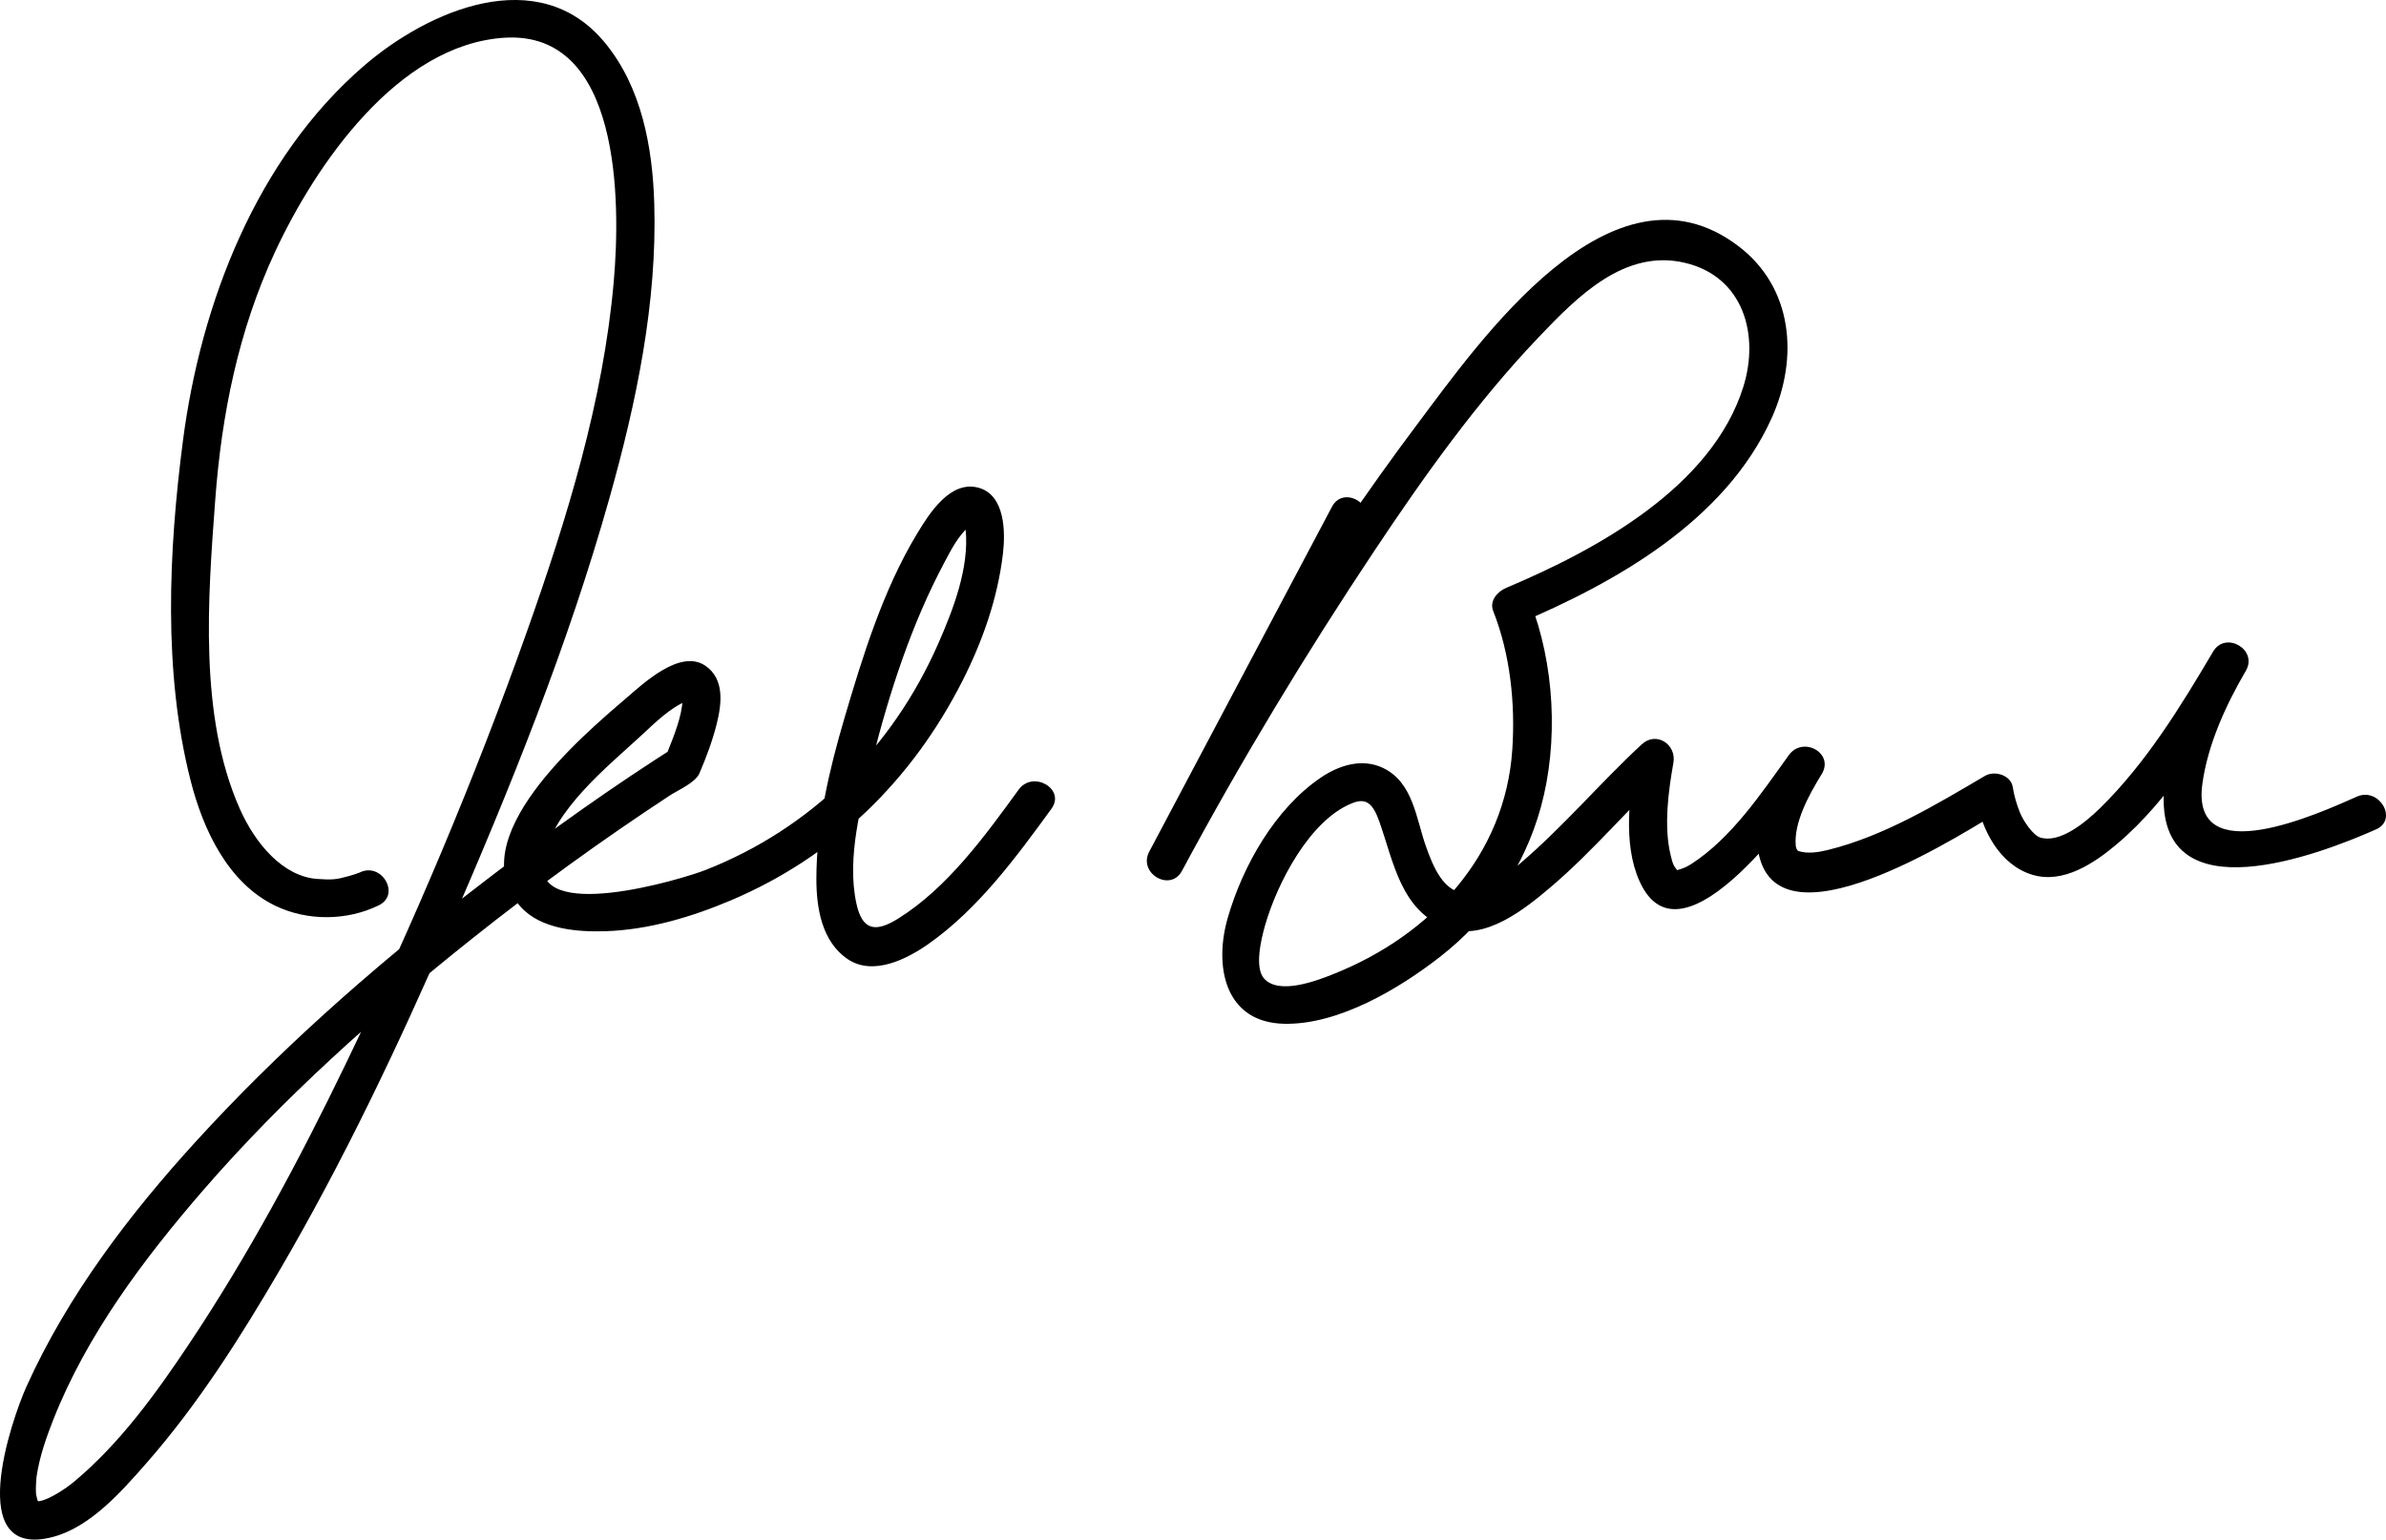
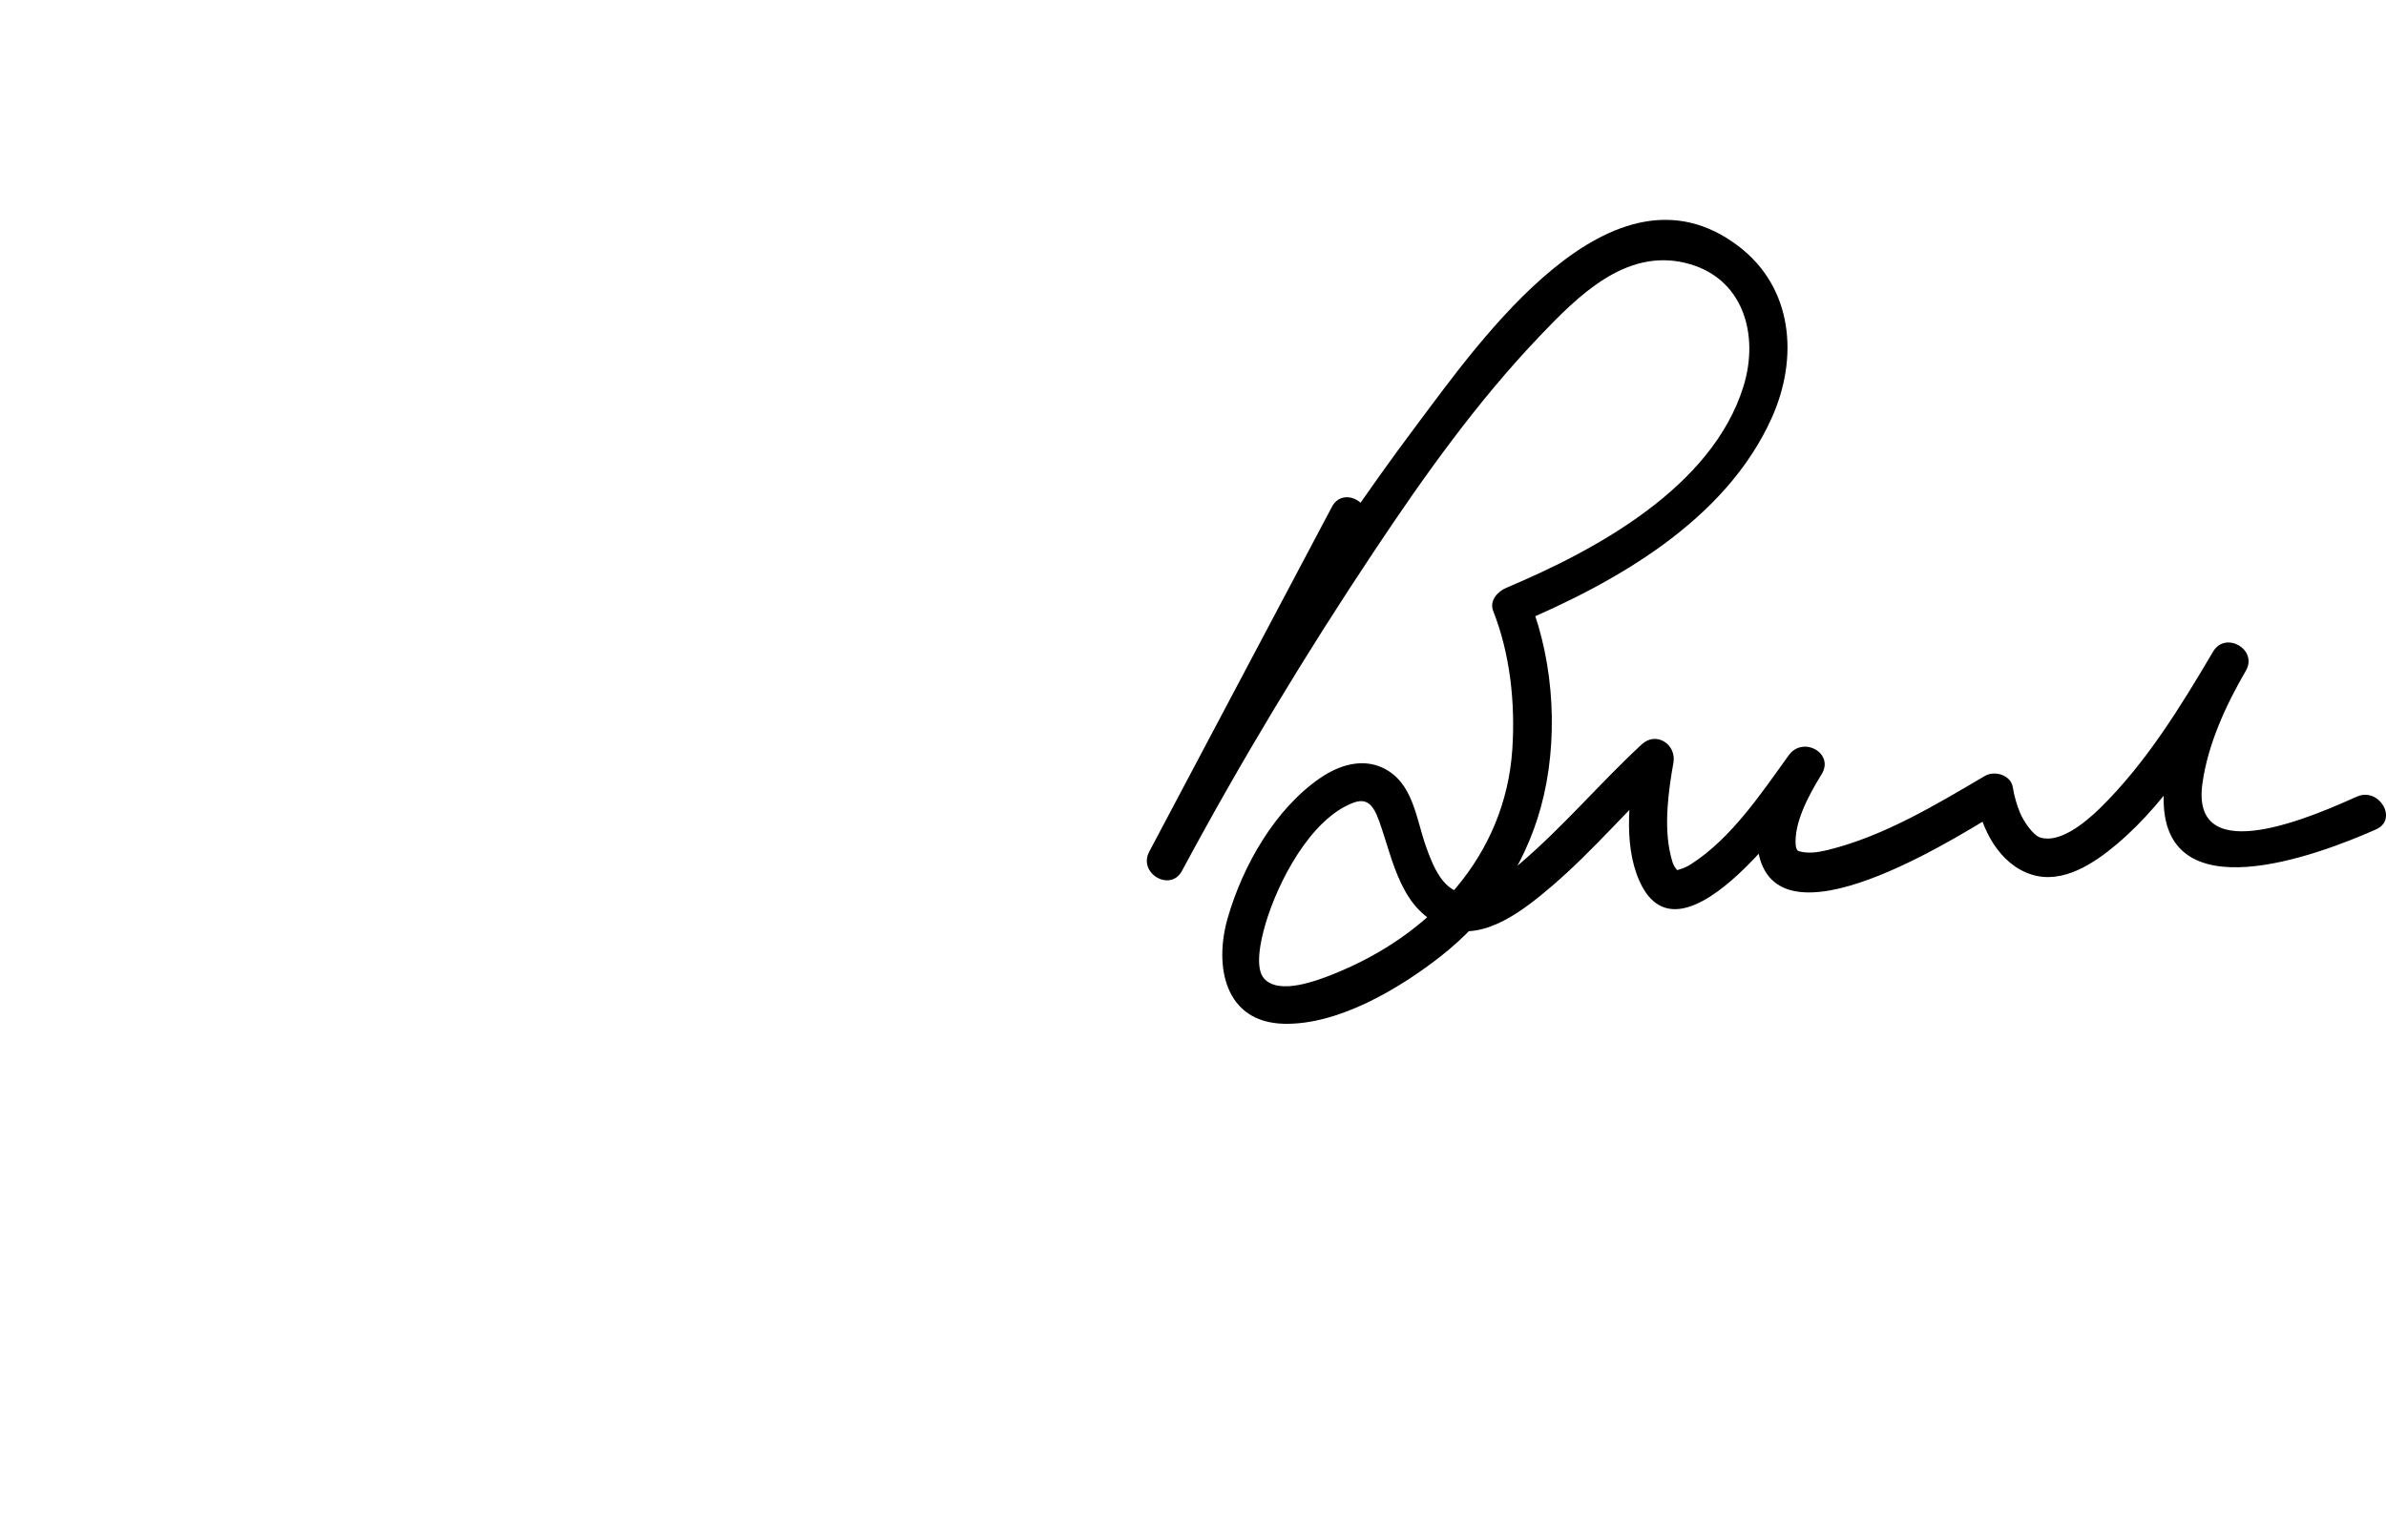
<svg xmlns="http://www.w3.org/2000/svg" version="1.0" viewBox="0 0 440.2 284.12">
-   <path d="m66.376 161.01c-0.841 0.415 0.712-0.279 0.093-0.031-0.666 0.267-1.352 0.482-2.042 0.674-2.403 0.666-3.075 0.748-5.913 0.545-6.208-0.444-11.361-6.349-14.298-13-7.563-17.124-5.848-38.886-4.505-56.961 1.175-15.798 4.284-31.226 10.987-45.658 7.487-16.121 22.66-38.349 42.336-39.615 21.506-1.384 21.498 30.217 20.199 45.01-1.936 22.04-8.627 43.716-15.98 64.466-9.665 27.276-21.007 54.102-33.594 80.155-8.531 17.657-17.844 35.031-28.736 51.357-6.064 9.091-12.725 18.332-21.157 25.402-1.846 1.549-4.469 3.151-6.053 3.573-0.685 0.182-0.709 0.086-0.864 0.043 0.146 0.041 0.367 0.414 0.073-0.104 0.013 0.022-0.259-0.973-0.276-1.178-0.095-1.117 0.072-2.988 0.115-3.275 0.536-3.567 1.737-7.035 3.054-10.38 6.158-15.641 16.643-29.632 27.541-42.235 14.834-17.155 31.905-32.362 49.614-46.477 11.789-9.396 24.029-18.269 36.632-26.542 1.441-0.946 4.688-2.33 5.429-4.054 1.279-2.976 2.417-6.018 3.203-9.163 0.921-3.684 1.471-8.268-2.092-10.703-4.701-3.215-11.642 3.442-14.752 6.104-7.976 6.829-30.596 25.941-19.306 38.404 3.732 4.121 10.446 4.642 15.604 4.479 7.955-0.25 15.874-2.61 23.153-5.693 18.979-8.038 33.419-22.167 42.717-40.492 3.743-7.378 6.532-15.327 7.487-23.564 0.457-3.94 0.379-10.668-4.411-12.063-5.281-1.539-9.197 4.741-11.441 8.454-6.249 10.337-10.006 22.522-13.396 34.026-2.817 9.561-5.177 19.645-5.18 29.666-2e-3 5.388 0.998 11.573 5.765 14.808 4.701 3.191 10.959-0.01 14.934-2.807 9.159-6.445 16.16-15.985 22.671-24.935 2.66-3.657-3.417-7.145-6.045-3.533-6.207 8.533-13.111 18.1-22.22 23.795-4.29 2.683-6.669 2.137-7.735-2.834-1.815-8.458 0.926-18.356 2.973-26.499 3.12-12.412 7.245-25.079 13.282-36.396 1.208-2.263 2.678-5.23 4.819-6.793 0.87-0.635-0.179 0.221-1.154-0.65-0.322-0.287 0.16 0.528 0.241 1.311 0.735 7.074-2.3 14.887-5.082 21.208-8.437 19.163-23.403 34.037-42.92 41.703-4.284 1.684-32.256 10.115-29.886-2.027 1.773-9.084 11.889-17.088 18.21-22.946 2.387-2.211 5.147-4.962 8.226-6.219 1.296-0.529 0.352 0.014-0.409-0.7-0.703-0.659-0.317-0.718-0.362 0.518-0.108 3.021-1.621 6.706-2.821 9.714-0.644 1.612 0.987-0.75 0.801-0.633-1.033 0.649-2.058 1.313-3.08 1.979-12.034 7.833-23.651 16.309-34.982 25.123-17.7 13.768-34.586 28.705-49.706 45.286-12.313 13.503-23.668 28.445-31.229 45.173-2.818 6.235-11.707 32.212 4.896 27.792 6.913-1.841 12.68-8.448 17.189-13.582 9.567-10.896 17.422-23.323 24.71-35.813 11.752-20.143 21.781-41.282 31.072-62.653 11.304-26.001 22.044-52.519 29.722-79.843 4.918-17.499 8.774-35.931 8.213-54.202-0.318-10.405-2.341-21.469-9.145-29.689-12.266-14.819-32.61-5.892-44.452 4.34-19.801 17.11-30.07 43.814-33.36 69.17-2.638 20.334-3.689 42.67 1.425 62.735 2.287 8.977 6.854 18.859 15.649 23.085 5.88 2.825 13.212 2.781 19.083-0.111 4.048-1.996 0.501-8.032-3.534-6.045z" />
  <path d="m245.74 93.517c-11.238 21.22-22.478 42.438-33.717 63.658-2.109 3.984 3.909 7.515 6.045 3.533 10.845-20.22 22.769-39.954 35.483-59.046 9.189-13.8 18.908-27.459 30.369-39.484 7.127-7.478 15.856-16.338 27.005-13.663 10.729 2.575 13.705 13.248 10.716 22.839-5.784 18.563-27.155 30.136-43.708 37.106-1.603 0.675-3.209 2.366-2.444 4.306 3.147 7.98 4.084 17.042 3.521 25.533-1.303 19.635-15.075 34.245-32.804 41.377-3.471 1.396-10.14 3.904-12.929 0.977-1.854-1.946-0.682-7.111 0.144-9.973 2.229-7.726 8.264-19.458 16.154-22.502 2.462-0.95 3.715 0.097 4.88 3.372 2.684 7.547 3.997 16.626 12.55 19.721 6.94 2.512 14.433-3.596 19.269-7.721 7.675-6.545 14.164-14.38 21.557-21.231-1.95-1.135-3.899-2.27-5.85-3.405-1.315 7.376-2.663 16.669 0.502 23.713 7.843 17.451 29.899-14.623 33.59-19.742-2.015-1.178-4.03-2.355-6.045-3.533-3.245 5.253-7.178 12.919-5.307 19.219 4.956 16.691 38.739-5.644 45.017-9.336-1.714-0.697-3.428-1.395-5.142-2.092 0.919 5.885 4.276 12.41 10.289 14.271 5.729 1.771 11.474-2.113 15.613-5.598 10.062-8.47 17.257-20.874 23.844-32.028-2.015-1.178-4.03-2.355-6.045-3.533-4.604 7.896-8.88 17.354-9.113 26.608-0.555 21.986 28.575 10.903 39.189 6.191 4.118-1.829 0.554-7.859-3.533-6.045-7.111 3.157-30.751 13.897-28.517-2.362 1.001-7.287 4.334-14.542 8.019-20.859 2.279-3.908-3.752-7.416-6.045-3.533-6.009 10.177-12.36 20.556-20.854 28.883-2.958 2.9-7.536 6.504-11.03 5.423-1.332-0.412-3.112-3.032-3.75-4.614-0.599-1.486-1.068-3.077-1.316-4.664-0.354-2.271-3.36-3.14-5.142-2.092-9.085 5.344-18.65 11.125-28.989 13.669-1.821 0.448-3.719 0.726-5.405 0.196-0.252-0.079-0.469-0.556-0.509-0.996-0.375-4.172 2.359-9.27 4.771-13.174 2.415-3.911-3.458-7.121-6.045-3.533-5.047 7.003-10.579 15.318-17.997 20.093-0.701 0.451-1.382 0.776-2.179 1.003-0.754 0.214-0.342 0.113-0.574-0.016 0.188 0.104-0.102-0.091-0.4-0.607-0.294-0.506-0.48-1.276-0.661-2.024-1.313-5.436-0.357-12.139 0.515-17.024 0.605-3.393-3.15-5.907-5.85-3.405-7.679 7.114-14.453 15.173-22.426 21.973-2.629 2.242-6.087 4.995-9.663 5.37-4.427 0.466-6.516-5.178-7.693-8.456-1.832-5.103-2.346-11.845-7.903-14.522-3.896-1.878-8.144-0.528-11.533 1.776-8.438 5.74-14.381 16.263-17.156 25.881-2.556 8.859-0.604 19.29 10.404 19.536 10.024 0.224 21.23-6.477 28.76-12.353 9.064-7.073 15.549-16.501 18.603-27.604 3.297-11.987 2.554-26.437-2.033-38.066-0.814 1.436-1.63 2.87-2.444 4.306 18.293-7.704 38.532-19.102 47.072-38.081 4.992-11.097 3.959-24.068-6.196-31.749-23.247-17.583-47.674 17.563-59.305 33.055-18.544 24.7-34.747 51.529-49.343 78.74 2.015 1.178 4.03 2.355 6.045 3.533 11.238-21.22 22.478-42.438 33.717-63.658 2.108-3.99-3.935-7.527-6.048-3.537z" />
</svg>